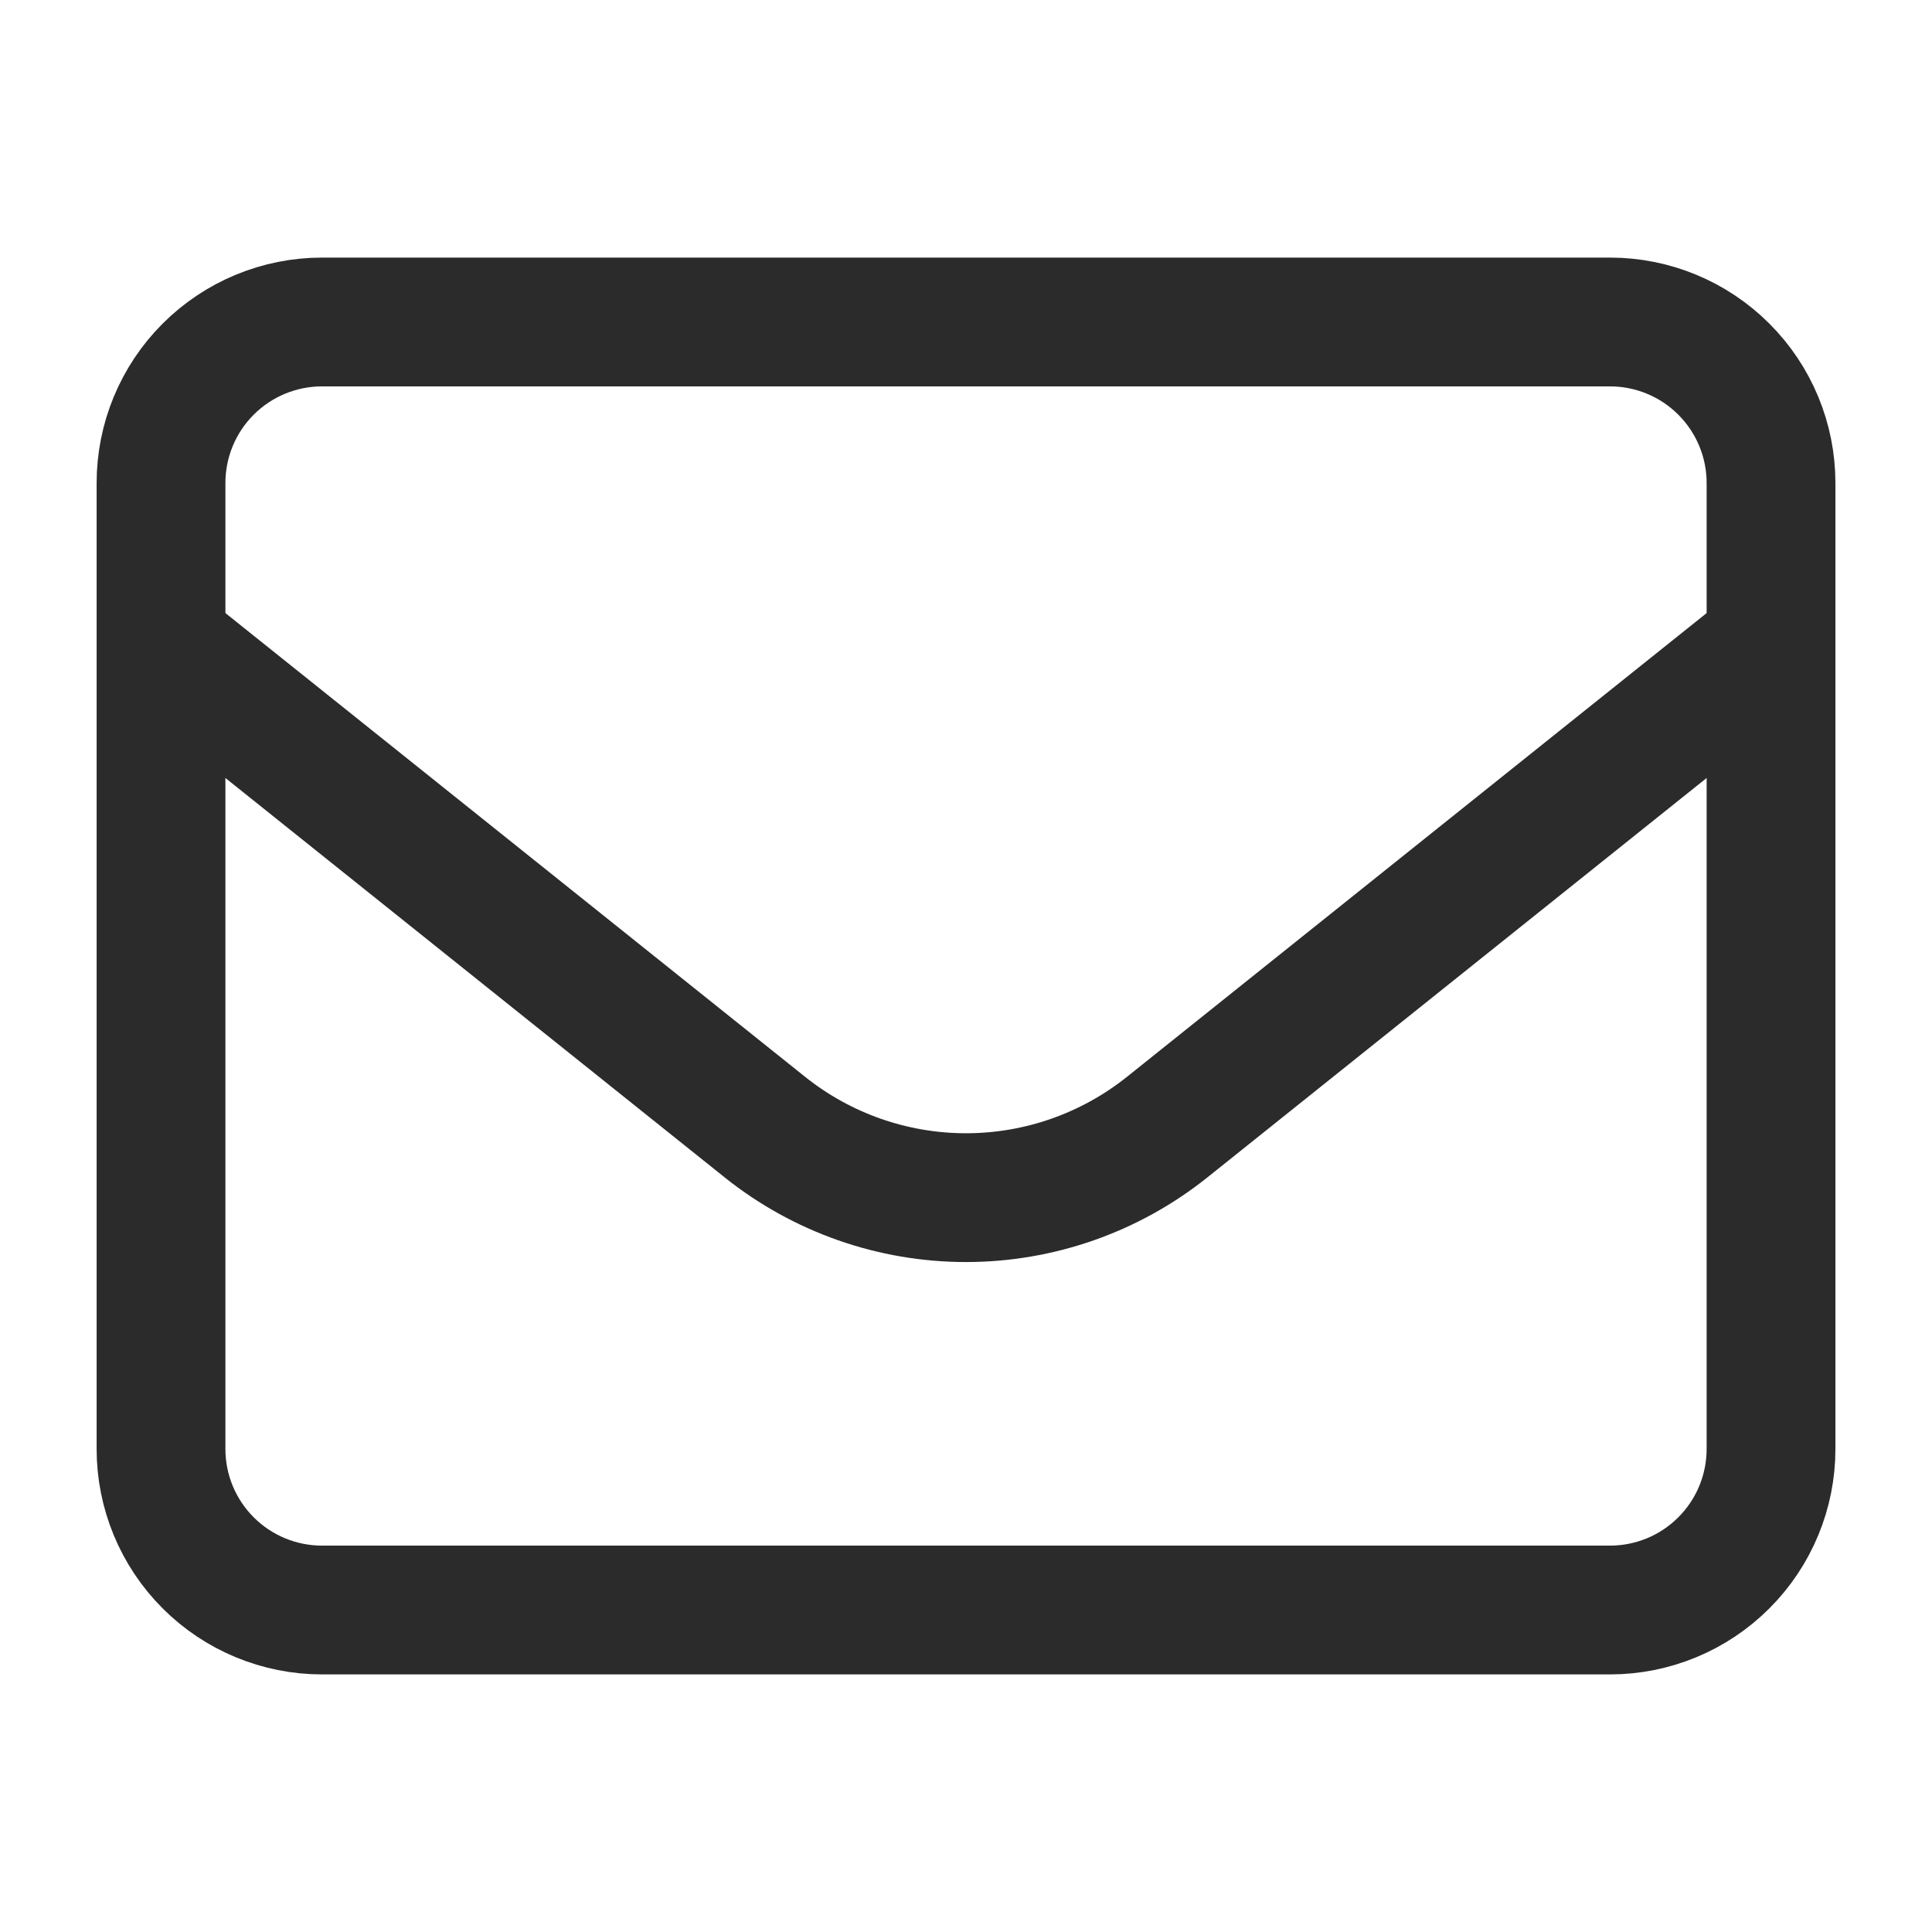
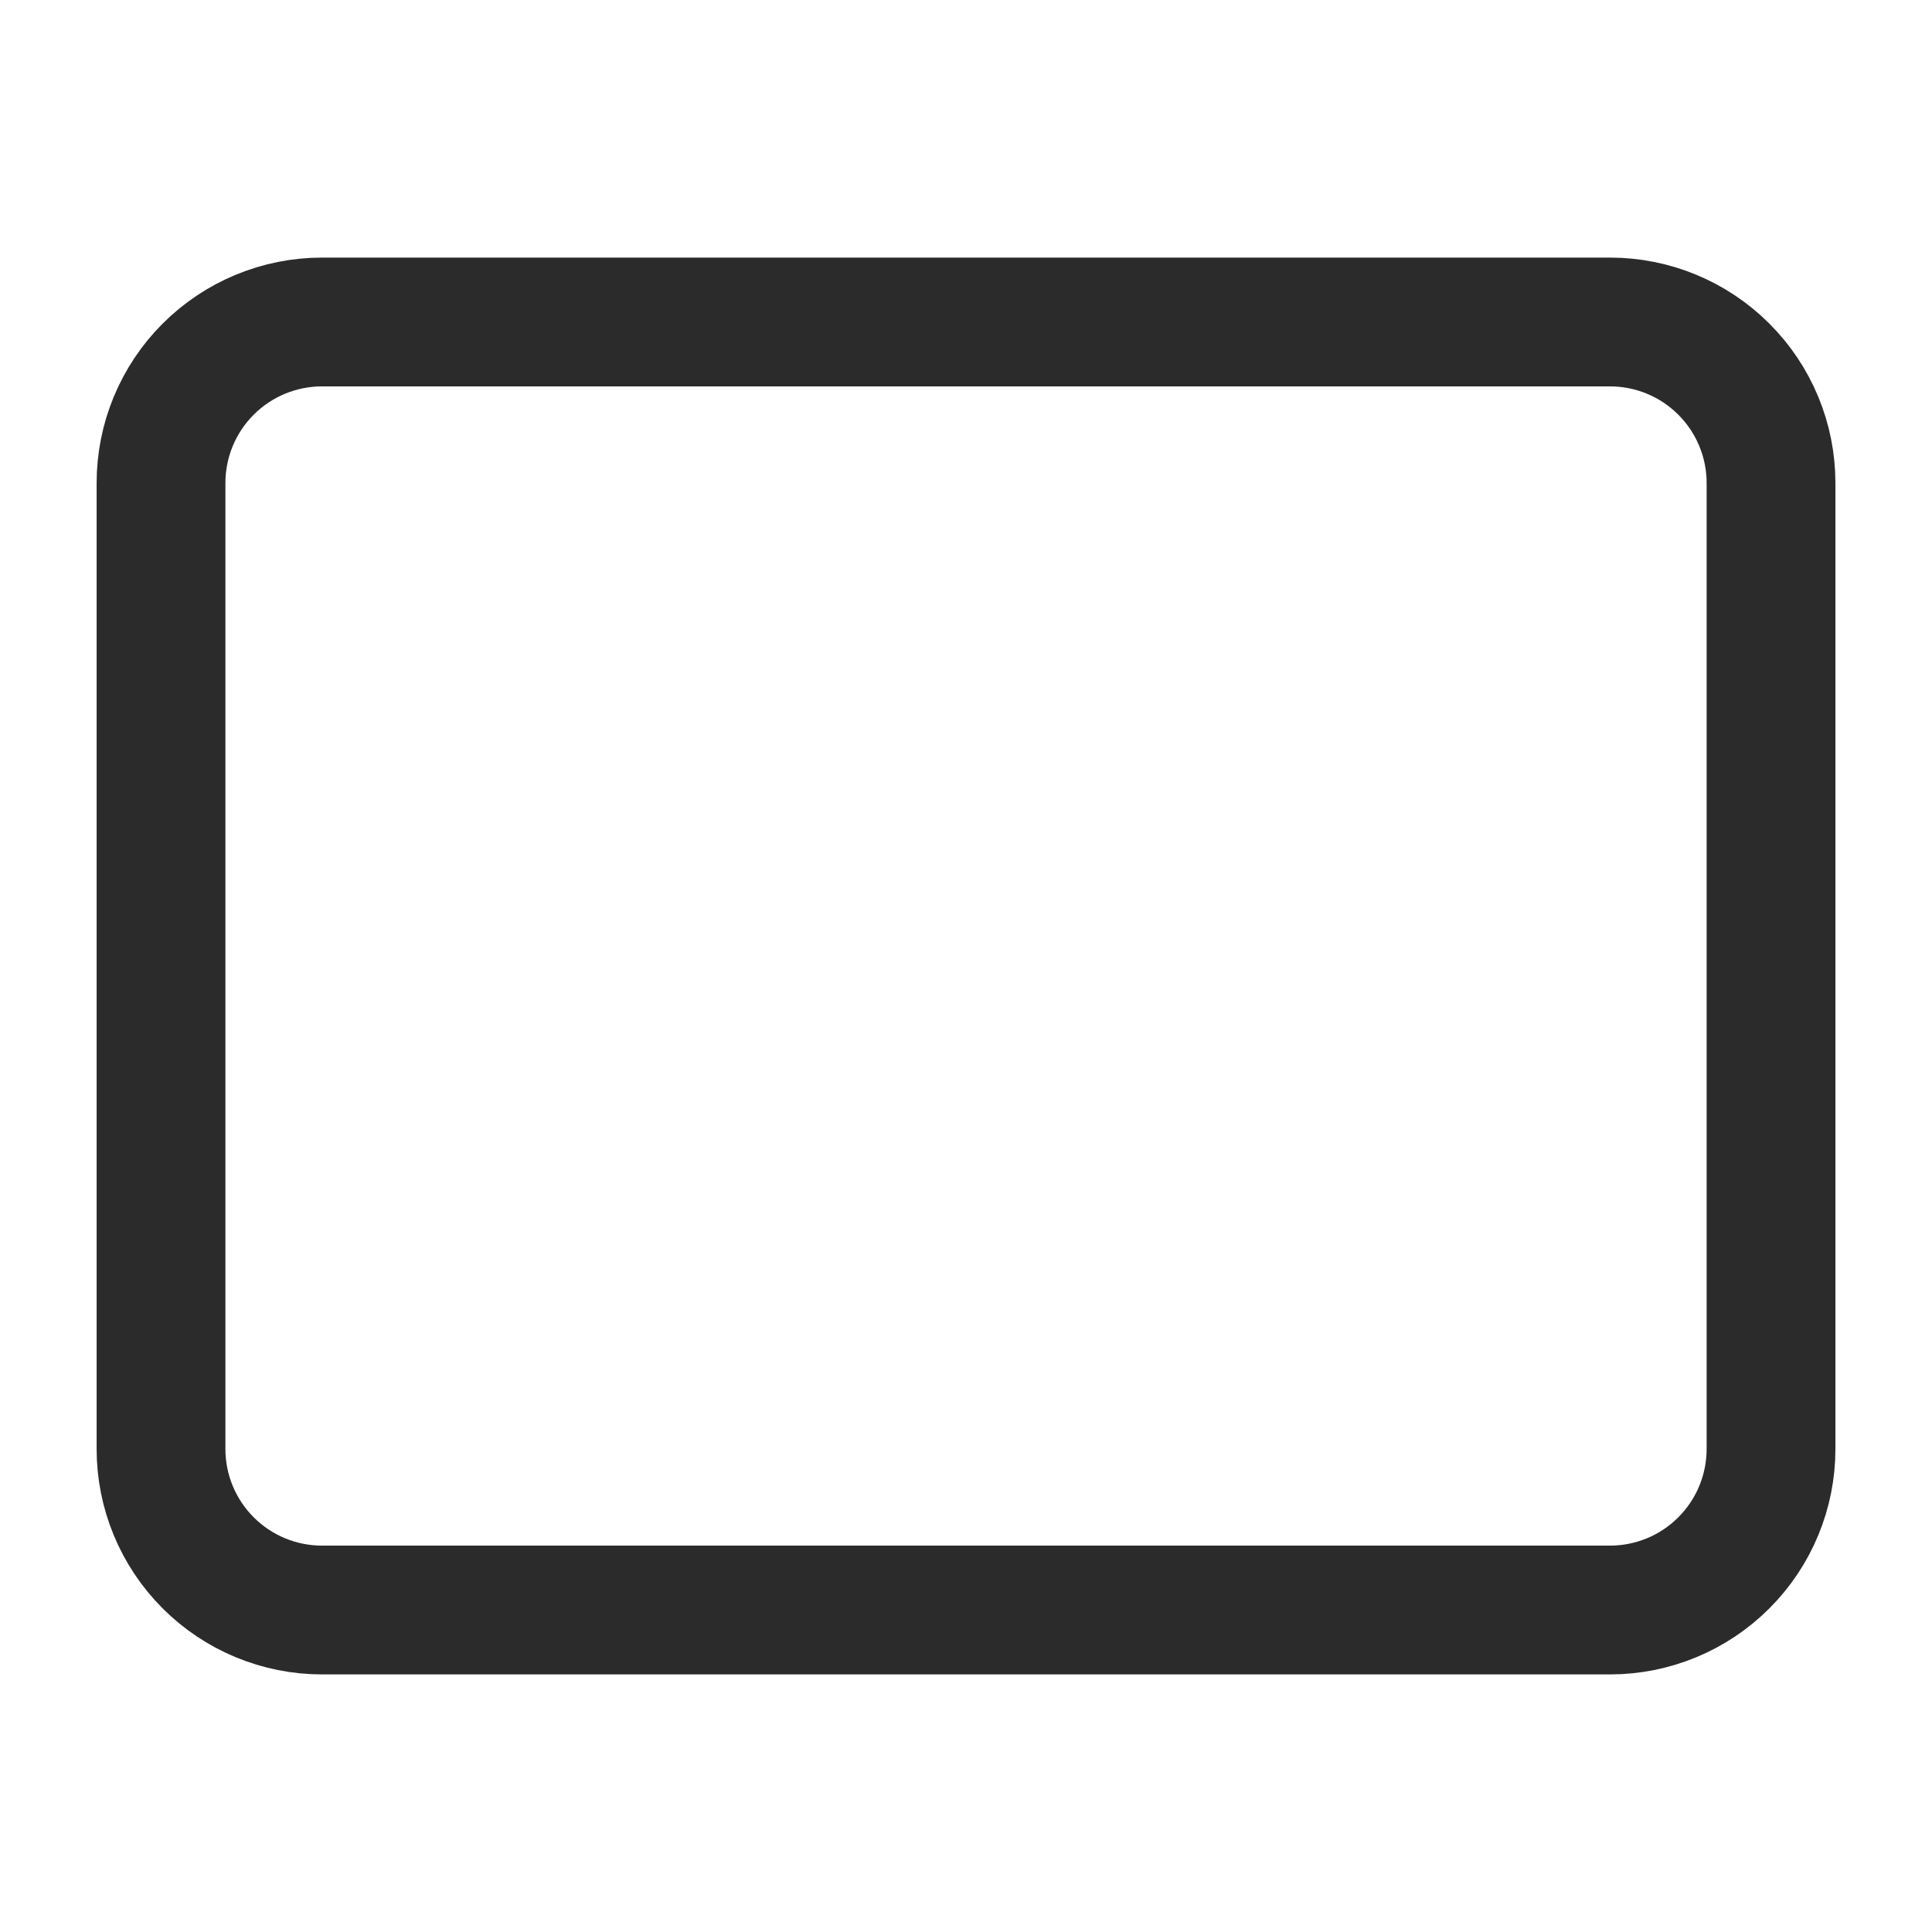
<svg xmlns="http://www.w3.org/2000/svg" width="50" height="50" viewBox="0 0 50 50" fill="none">
  <path d="M4.167 12.5C4.167 11.395 4.606 10.335 5.387 9.554C6.169 8.772 7.229 8.333 8.334 8.333H41.667C42.772 8.333 43.832 8.772 44.613 9.554C45.395 10.335 45.834 11.395 45.834 12.5V37.5C45.834 38.605 45.395 39.665 44.613 40.446C43.832 41.228 42.772 41.667 41.667 41.667H8.334C7.229 41.667 6.169 41.228 5.387 40.446C4.606 39.665 4.167 38.605 4.167 37.5V12.5Z" stroke="#2B2B2B" stroke-width="3.333" stroke-linecap="round" stroke-linejoin="round" />
-   <path d="M4.167 16.667L19.794 29.169C21.272 30.351 23.108 30.995 25 30.995C26.893 30.995 28.729 30.351 30.207 29.169L45.834 16.667" stroke="#2B2B2B" stroke-width="3.333" stroke-linejoin="round" />
</svg>